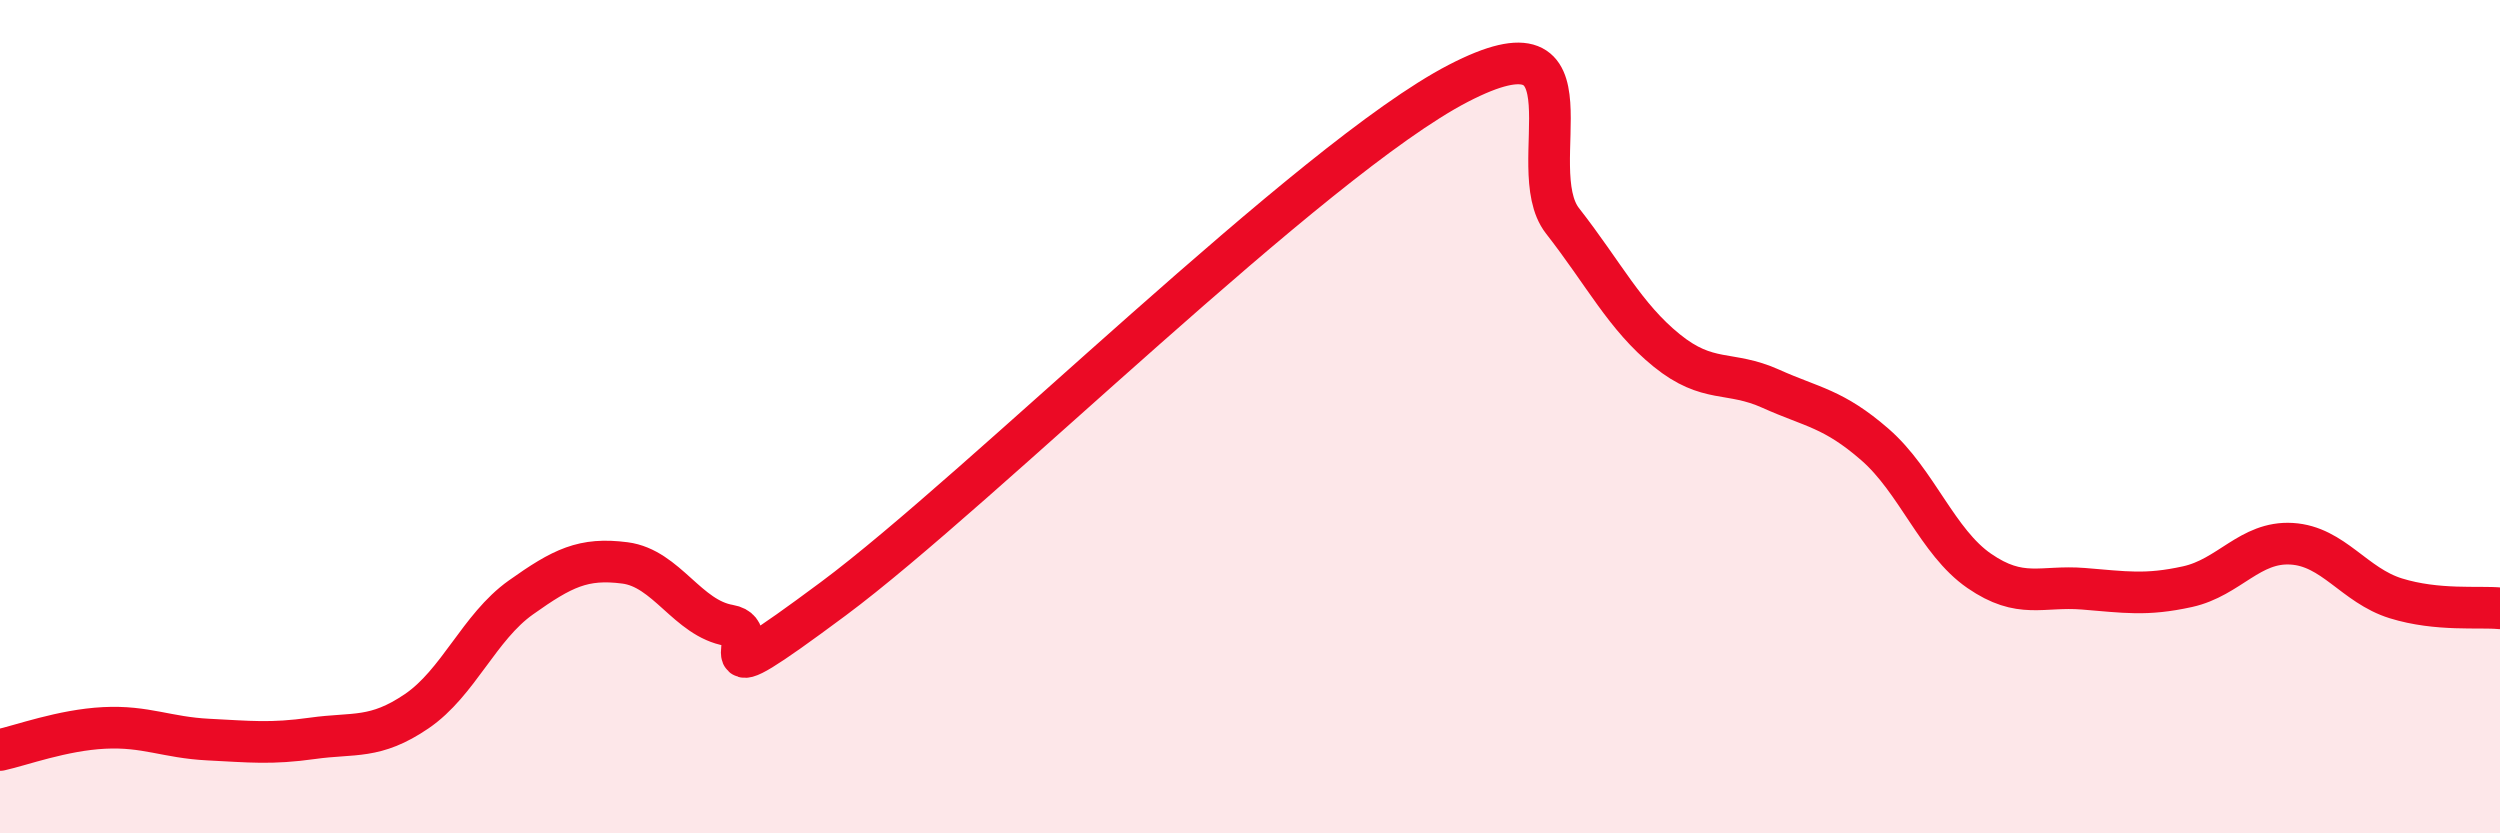
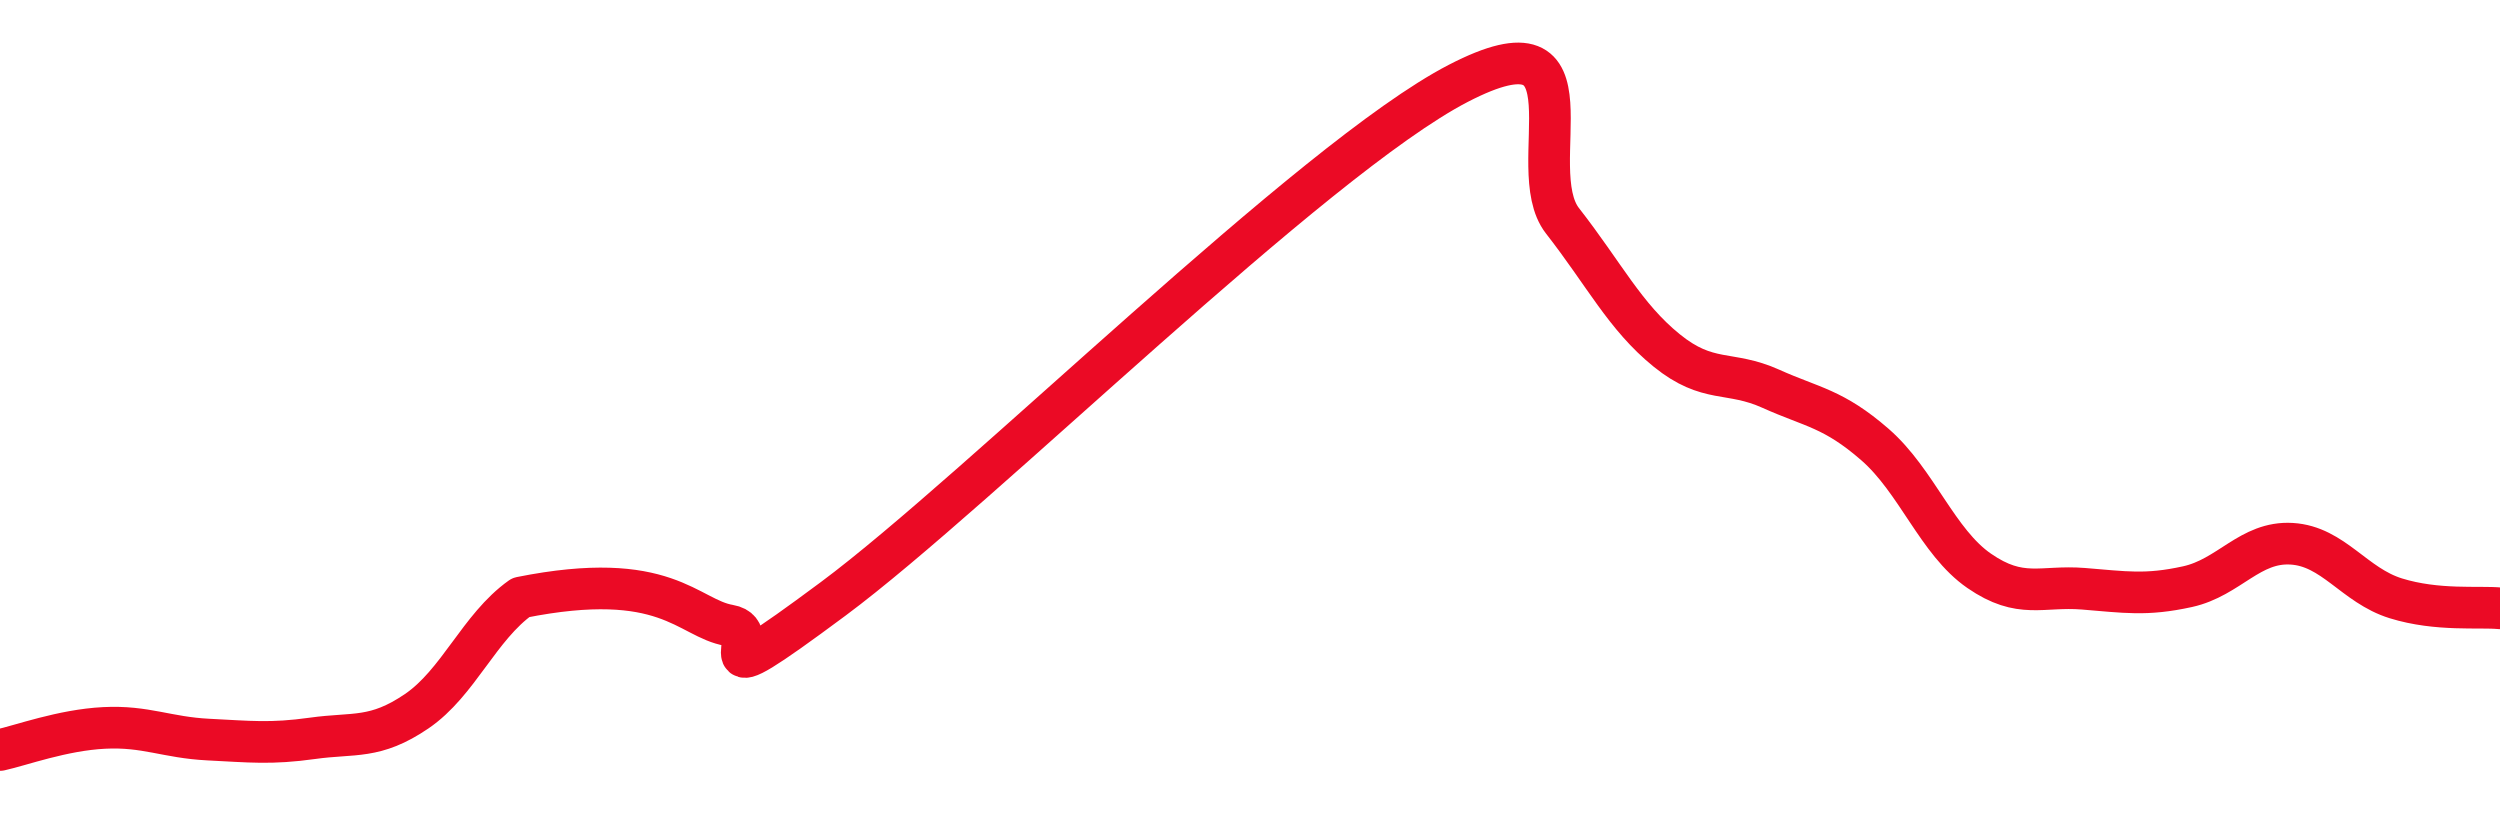
<svg xmlns="http://www.w3.org/2000/svg" width="60" height="20" viewBox="0 0 60 20">
-   <path d="M 0,18 C 0.5,17.89 1.5,17.52 2.5,17.47 C 3.5,17.42 4,17.7 5,17.75 C 6,17.8 6.5,17.86 7.5,17.72 C 8.5,17.58 9,17.75 10,17.07 C 11,16.39 11.5,15.05 12.5,14.34 C 13.5,13.63 14,13.38 15,13.51 C 16,13.64 16.5,14.84 17.5,15.01 C 18.5,15.18 16.5,16.97 20,14.37 C 23.5,11.77 31.5,3.81 35,2 C 38.5,0.19 36.5,4.02 37.5,5.3 C 38.5,6.58 39,7.6 40,8.41 C 41,9.22 41.5,8.88 42.5,9.33 C 43.5,9.78 44,9.8 45,10.67 C 46,11.54 46.5,13.01 47.5,13.7 C 48.5,14.39 49,14.05 50,14.13 C 51,14.21 51.5,14.3 52.5,14.08 C 53.5,13.86 54,12.99 55,13.05 C 56,13.11 56.5,14.05 57.5,14.36 C 58.5,14.67 59.5,14.55 60,14.6L60 20L0 20Z" fill="#EB0A25" opacity="0.1" stroke-linecap="round" stroke-linejoin="round" />
-   <path d="M 0,18 C 0.5,17.89 1.5,17.52 2.5,17.47 C 3.5,17.42 4,17.7 5,17.75 C 6,17.8 6.5,17.86 7.5,17.72 C 8.5,17.58 9,17.75 10,17.07 C 11,16.39 11.5,15.05 12.5,14.34 C 13.5,13.63 14,13.38 15,13.51 C 16,13.64 16.5,14.84 17.5,15.01 C 18.5,15.18 16.5,16.97 20,14.37 C 23.5,11.77 31.5,3.81 35,2 C 38.5,0.19 36.5,4.02 37.5,5.3 C 38.5,6.58 39,7.6 40,8.41 C 41,9.22 41.5,8.88 42.5,9.33 C 43.5,9.78 44,9.8 45,10.67 C 46,11.54 46.5,13.01 47.5,13.7 C 48.5,14.39 49,14.05 50,14.13 C 51,14.21 51.5,14.3 52.5,14.08 C 53.5,13.86 54,12.99 55,13.05 C 56,13.11 56.5,14.05 57.5,14.36 C 58.5,14.67 59.5,14.55 60,14.6" stroke="#EB0A25" stroke-width="1" fill="none" stroke-linecap="round" stroke-linejoin="round" />
+   <path d="M 0,18 C 0.5,17.89 1.5,17.52 2.5,17.47 C 3.5,17.42 4,17.7 5,17.75 C 6,17.8 6.5,17.86 7.5,17.72 C 8.5,17.58 9,17.75 10,17.07 C 11,16.39 11.5,15.05 12.5,14.34 C 16,13.64 16.5,14.84 17.5,15.01 C 18.5,15.18 16.5,16.97 20,14.37 C 23.5,11.77 31.5,3.81 35,2 C 38.5,0.19 36.5,4.02 37.5,5.3 C 38.5,6.58 39,7.6 40,8.41 C 41,9.22 41.5,8.88 42.5,9.33 C 43.5,9.78 44,9.8 45,10.67 C 46,11.54 46.5,13.01 47.5,13.7 C 48.5,14.39 49,14.05 50,14.13 C 51,14.21 51.5,14.3 52.5,14.08 C 53.5,13.86 54,12.99 55,13.05 C 56,13.11 56.5,14.05 57.5,14.36 C 58.5,14.67 59.5,14.55 60,14.6" stroke="#EB0A25" stroke-width="1" fill="none" stroke-linecap="round" stroke-linejoin="round" />
</svg>